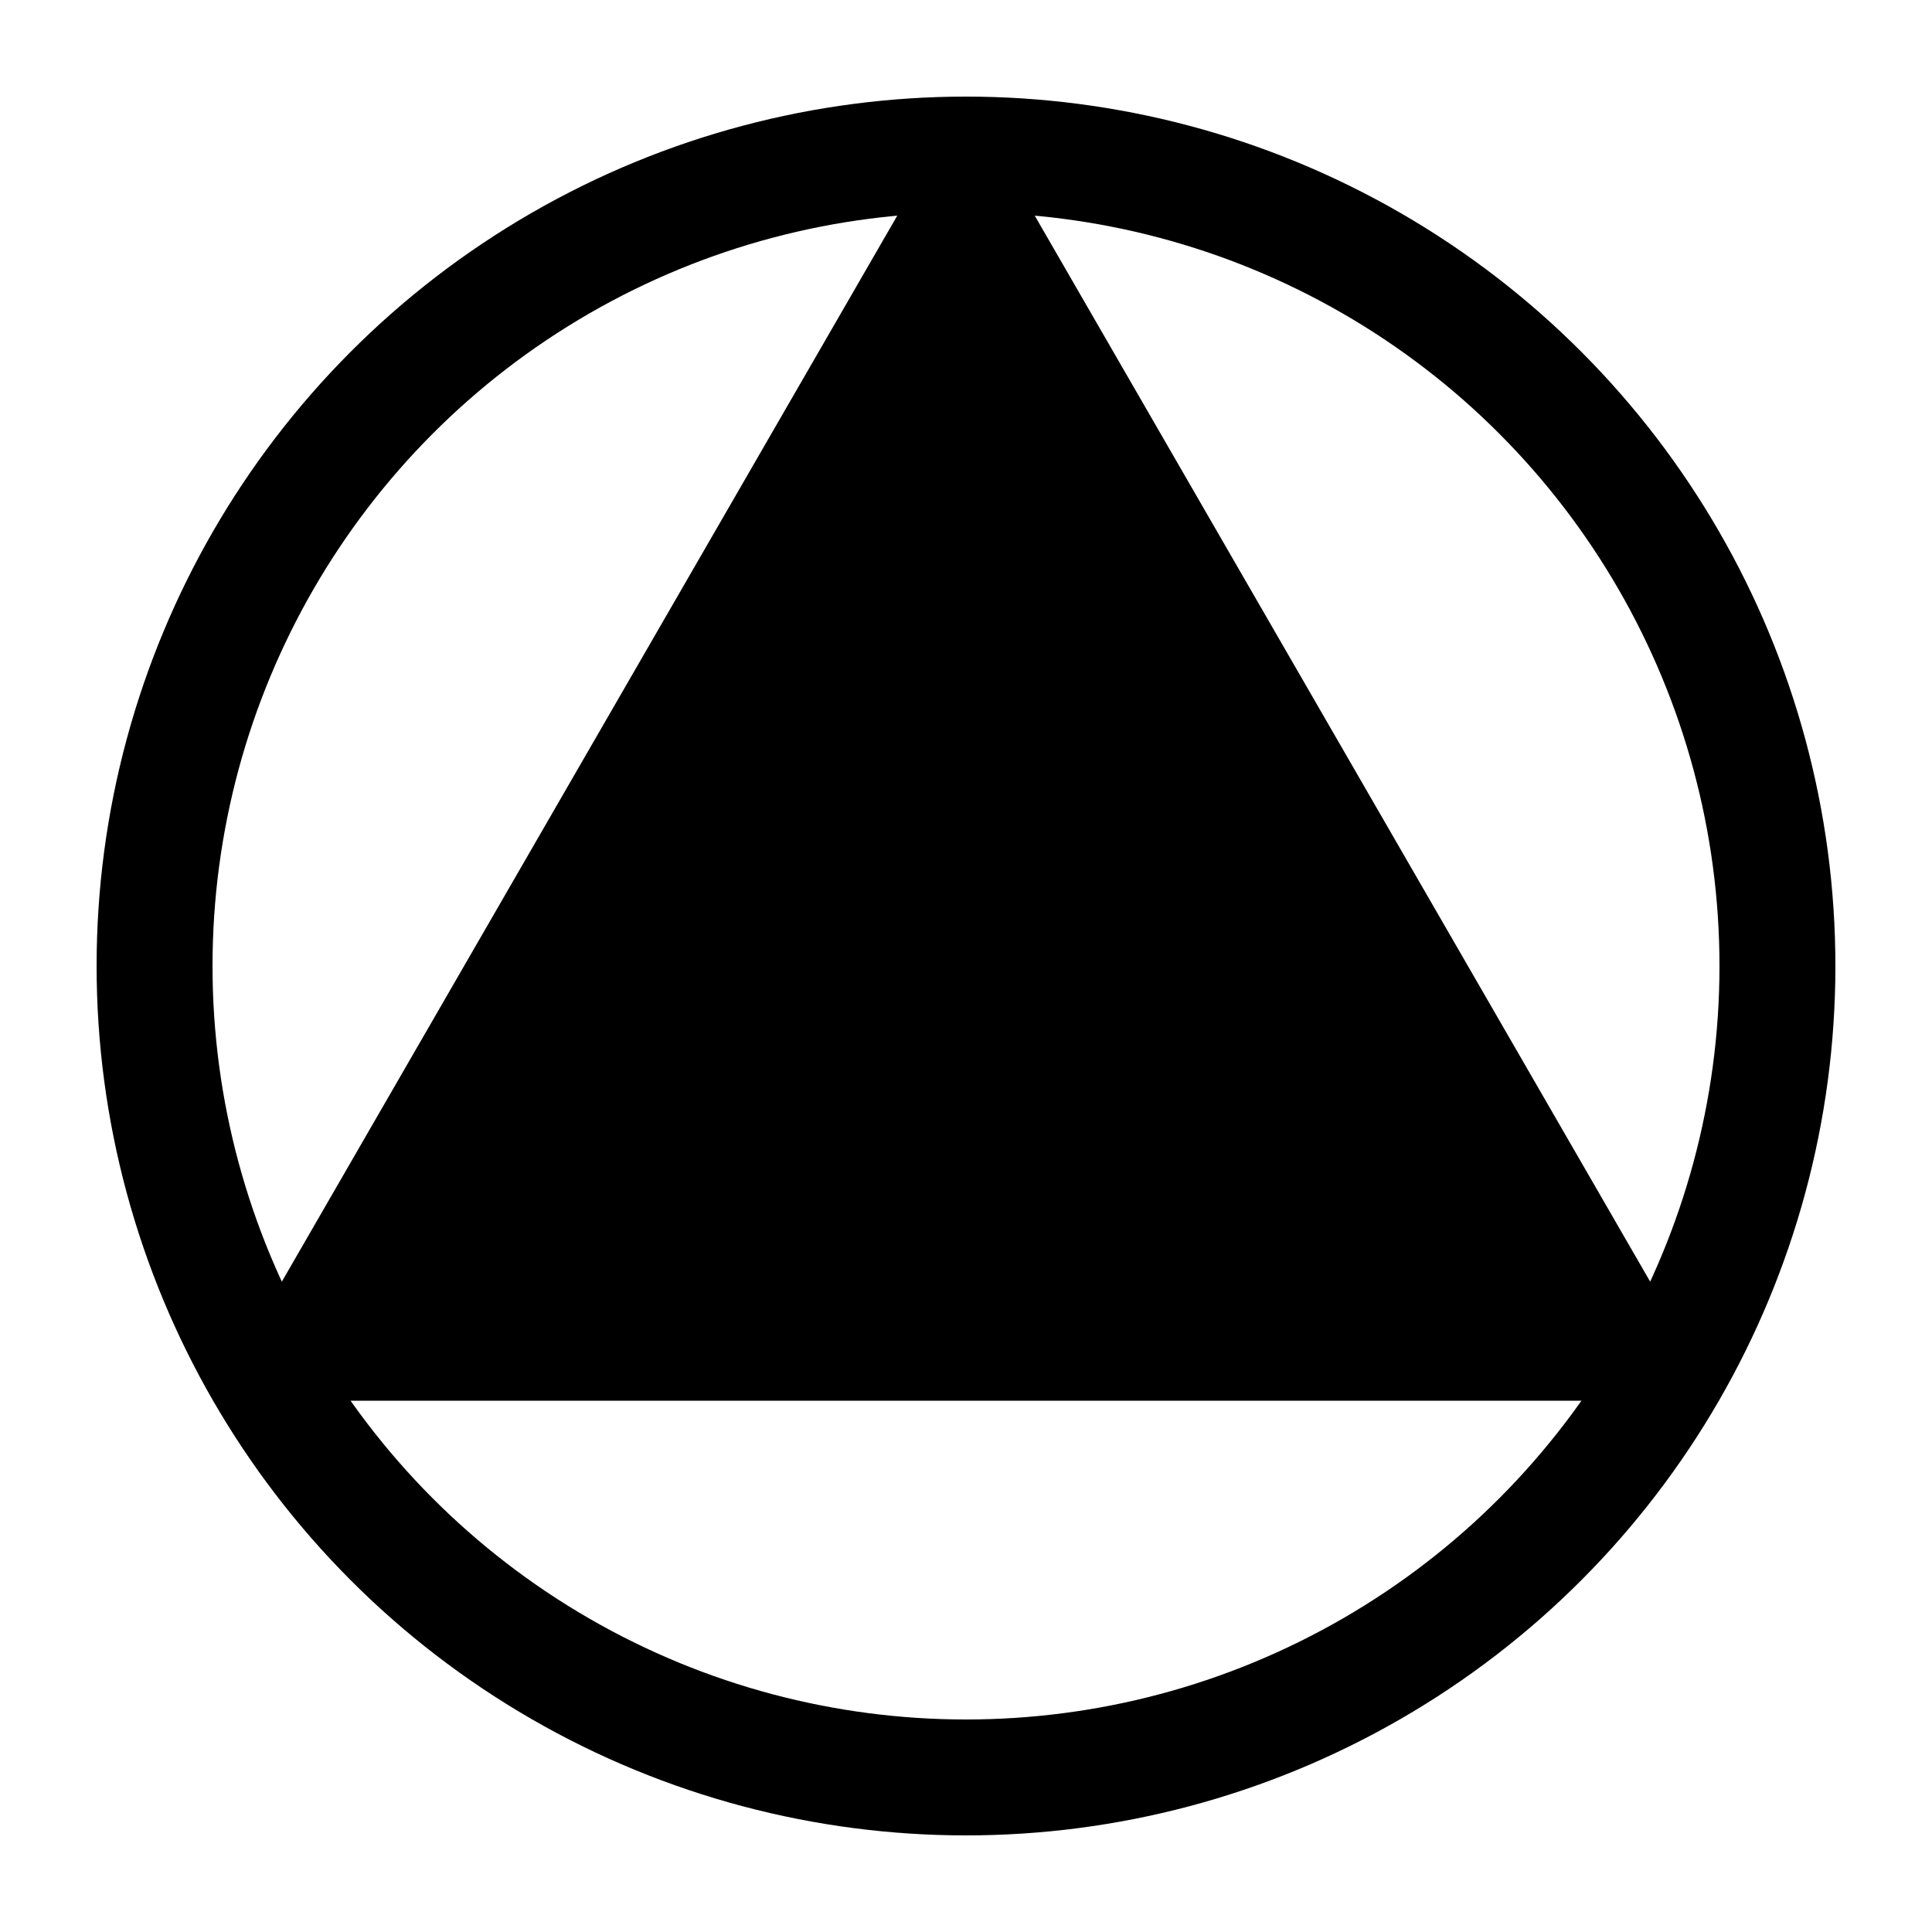
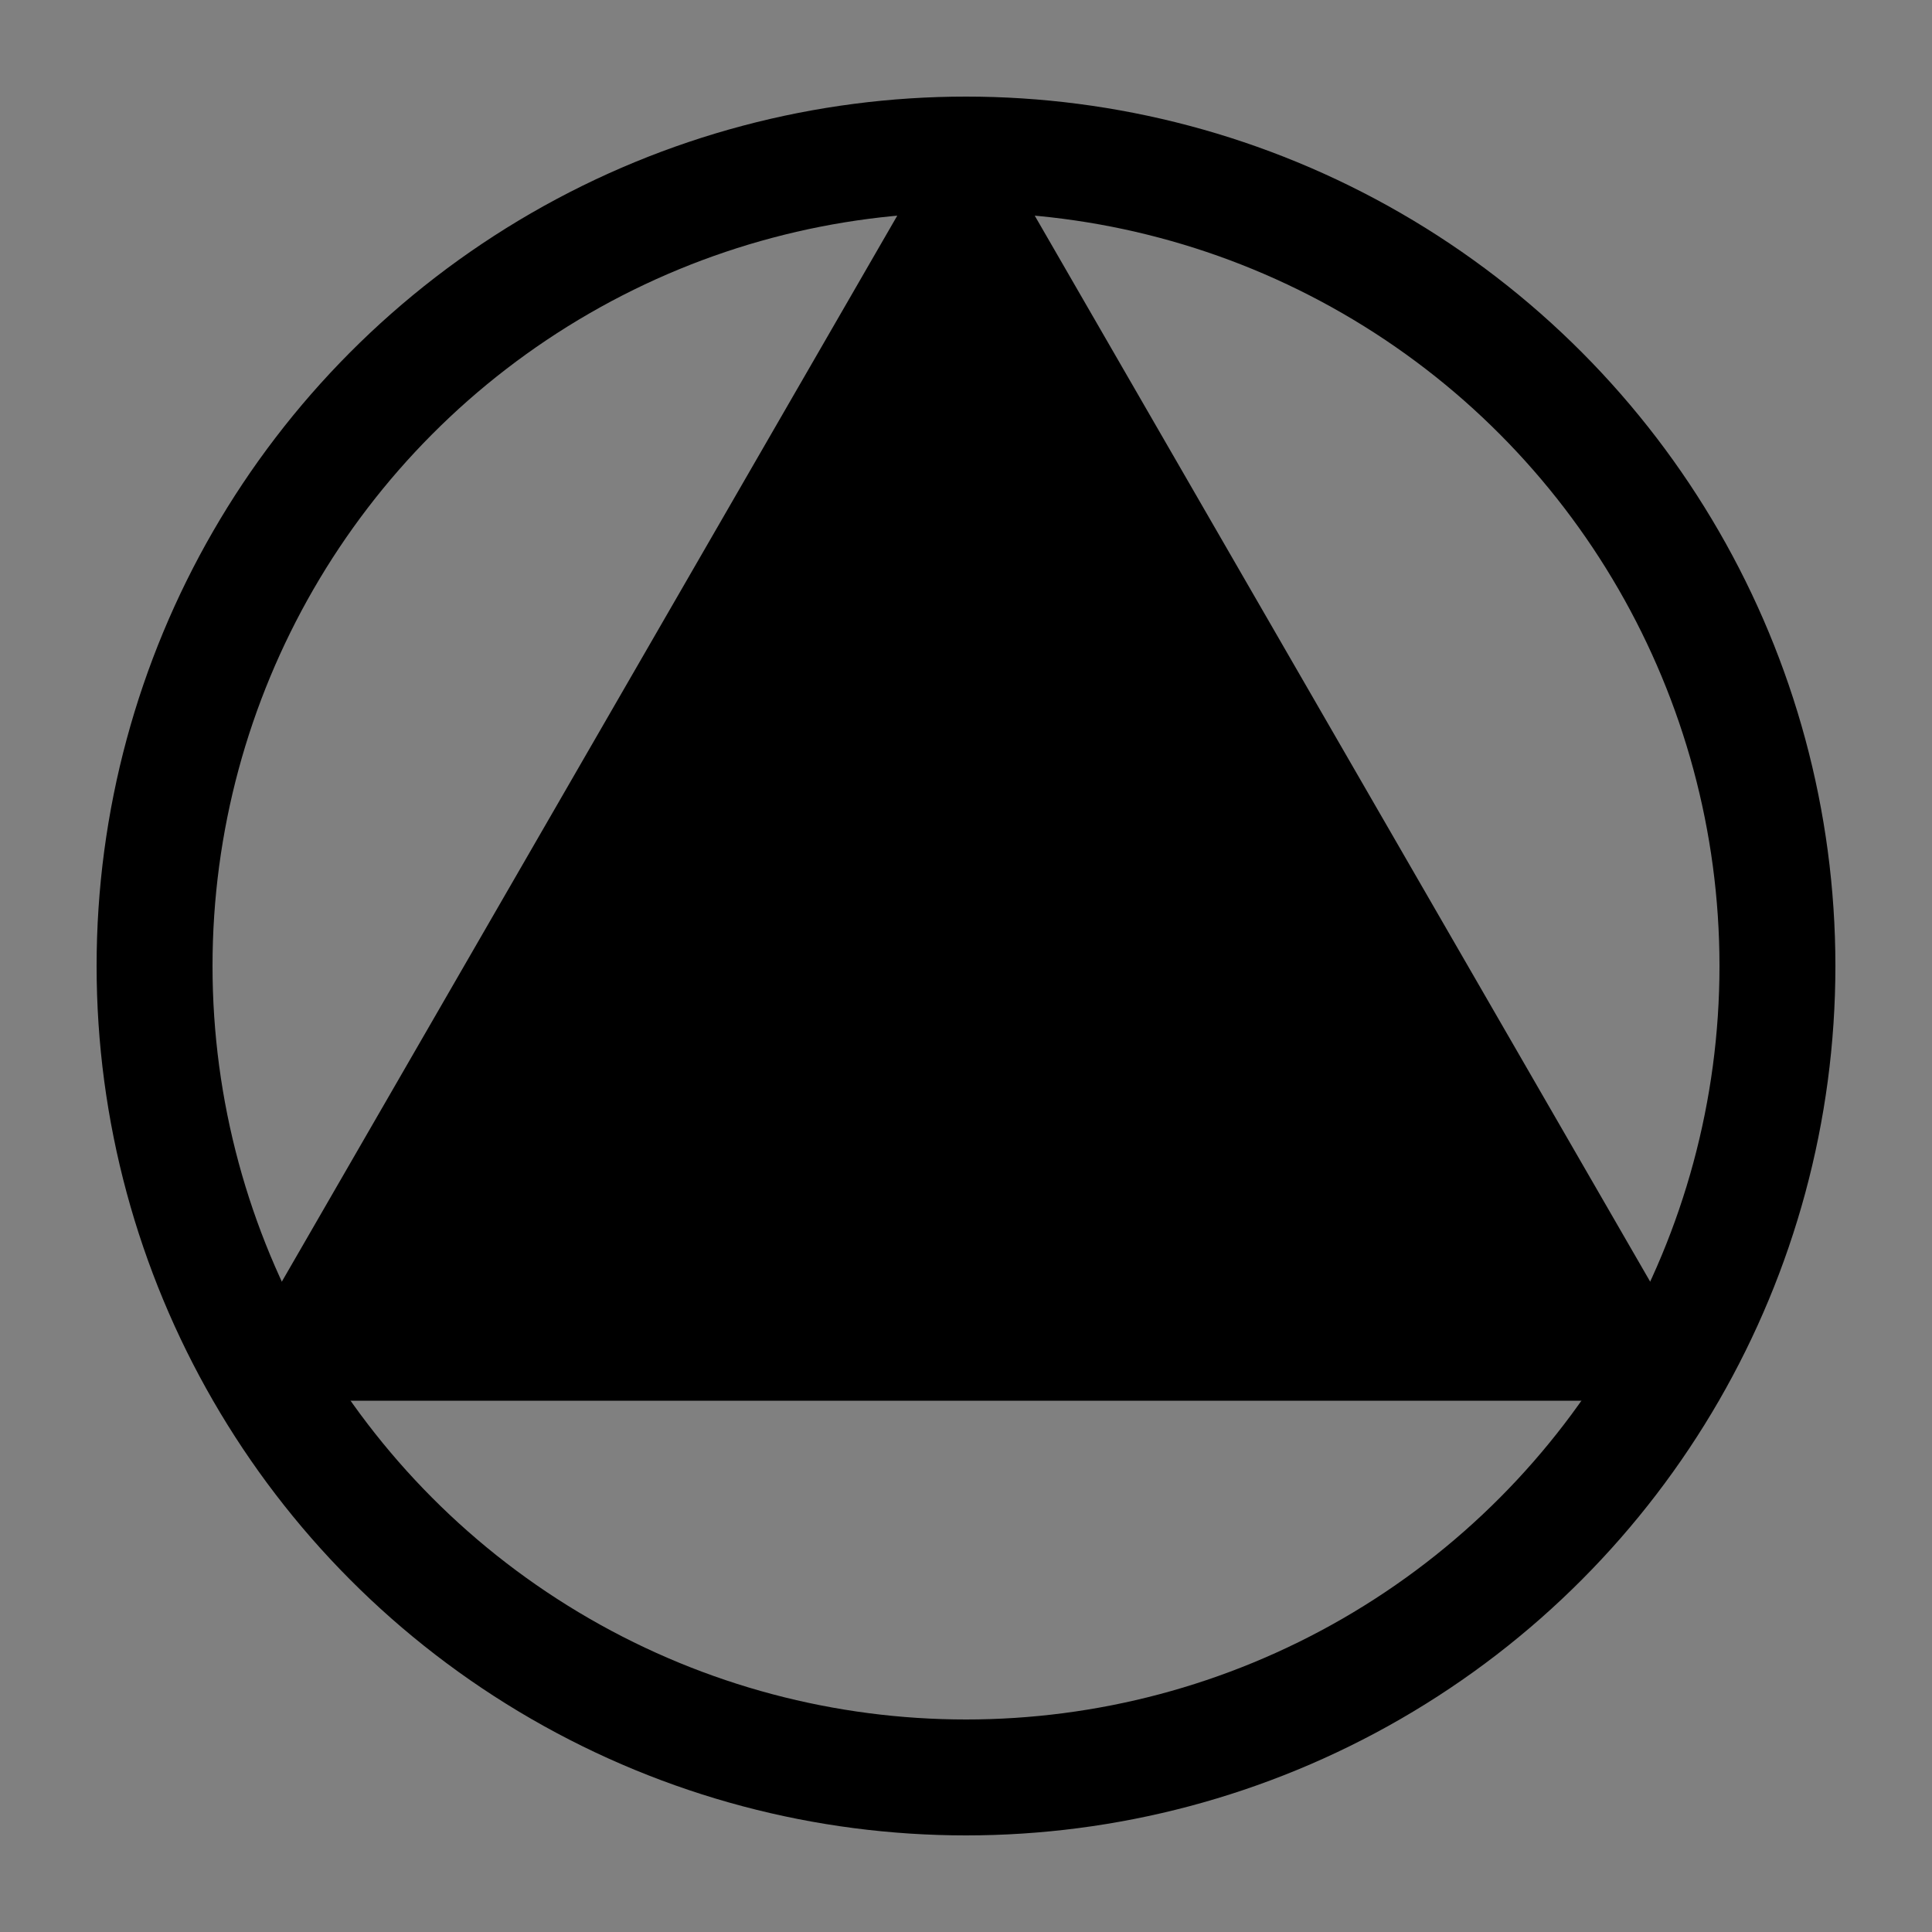
<svg xmlns="http://www.w3.org/2000/svg" version="1.1" width="200" height="200">
  <rect width="100%" height="100%" fill="#808080" stroke="none" />
  <svg width="200" height="200" viewBox="0 0 200 200">
-     <rect width="100%" height="100%" fill="white" />
    <circle cx="100" cy="100" r="84" stroke="black" stroke-width="12" fill="none" />
    <polygon points="       100,10       177.94,145       22.06,145" fill="black" />
  </svg>
  <style>@media (prefers-color-scheme: light) { :root { filter: none; } }
@media (prefers-color-scheme: dark) { :root { filter: none; } }
</style>
</svg>